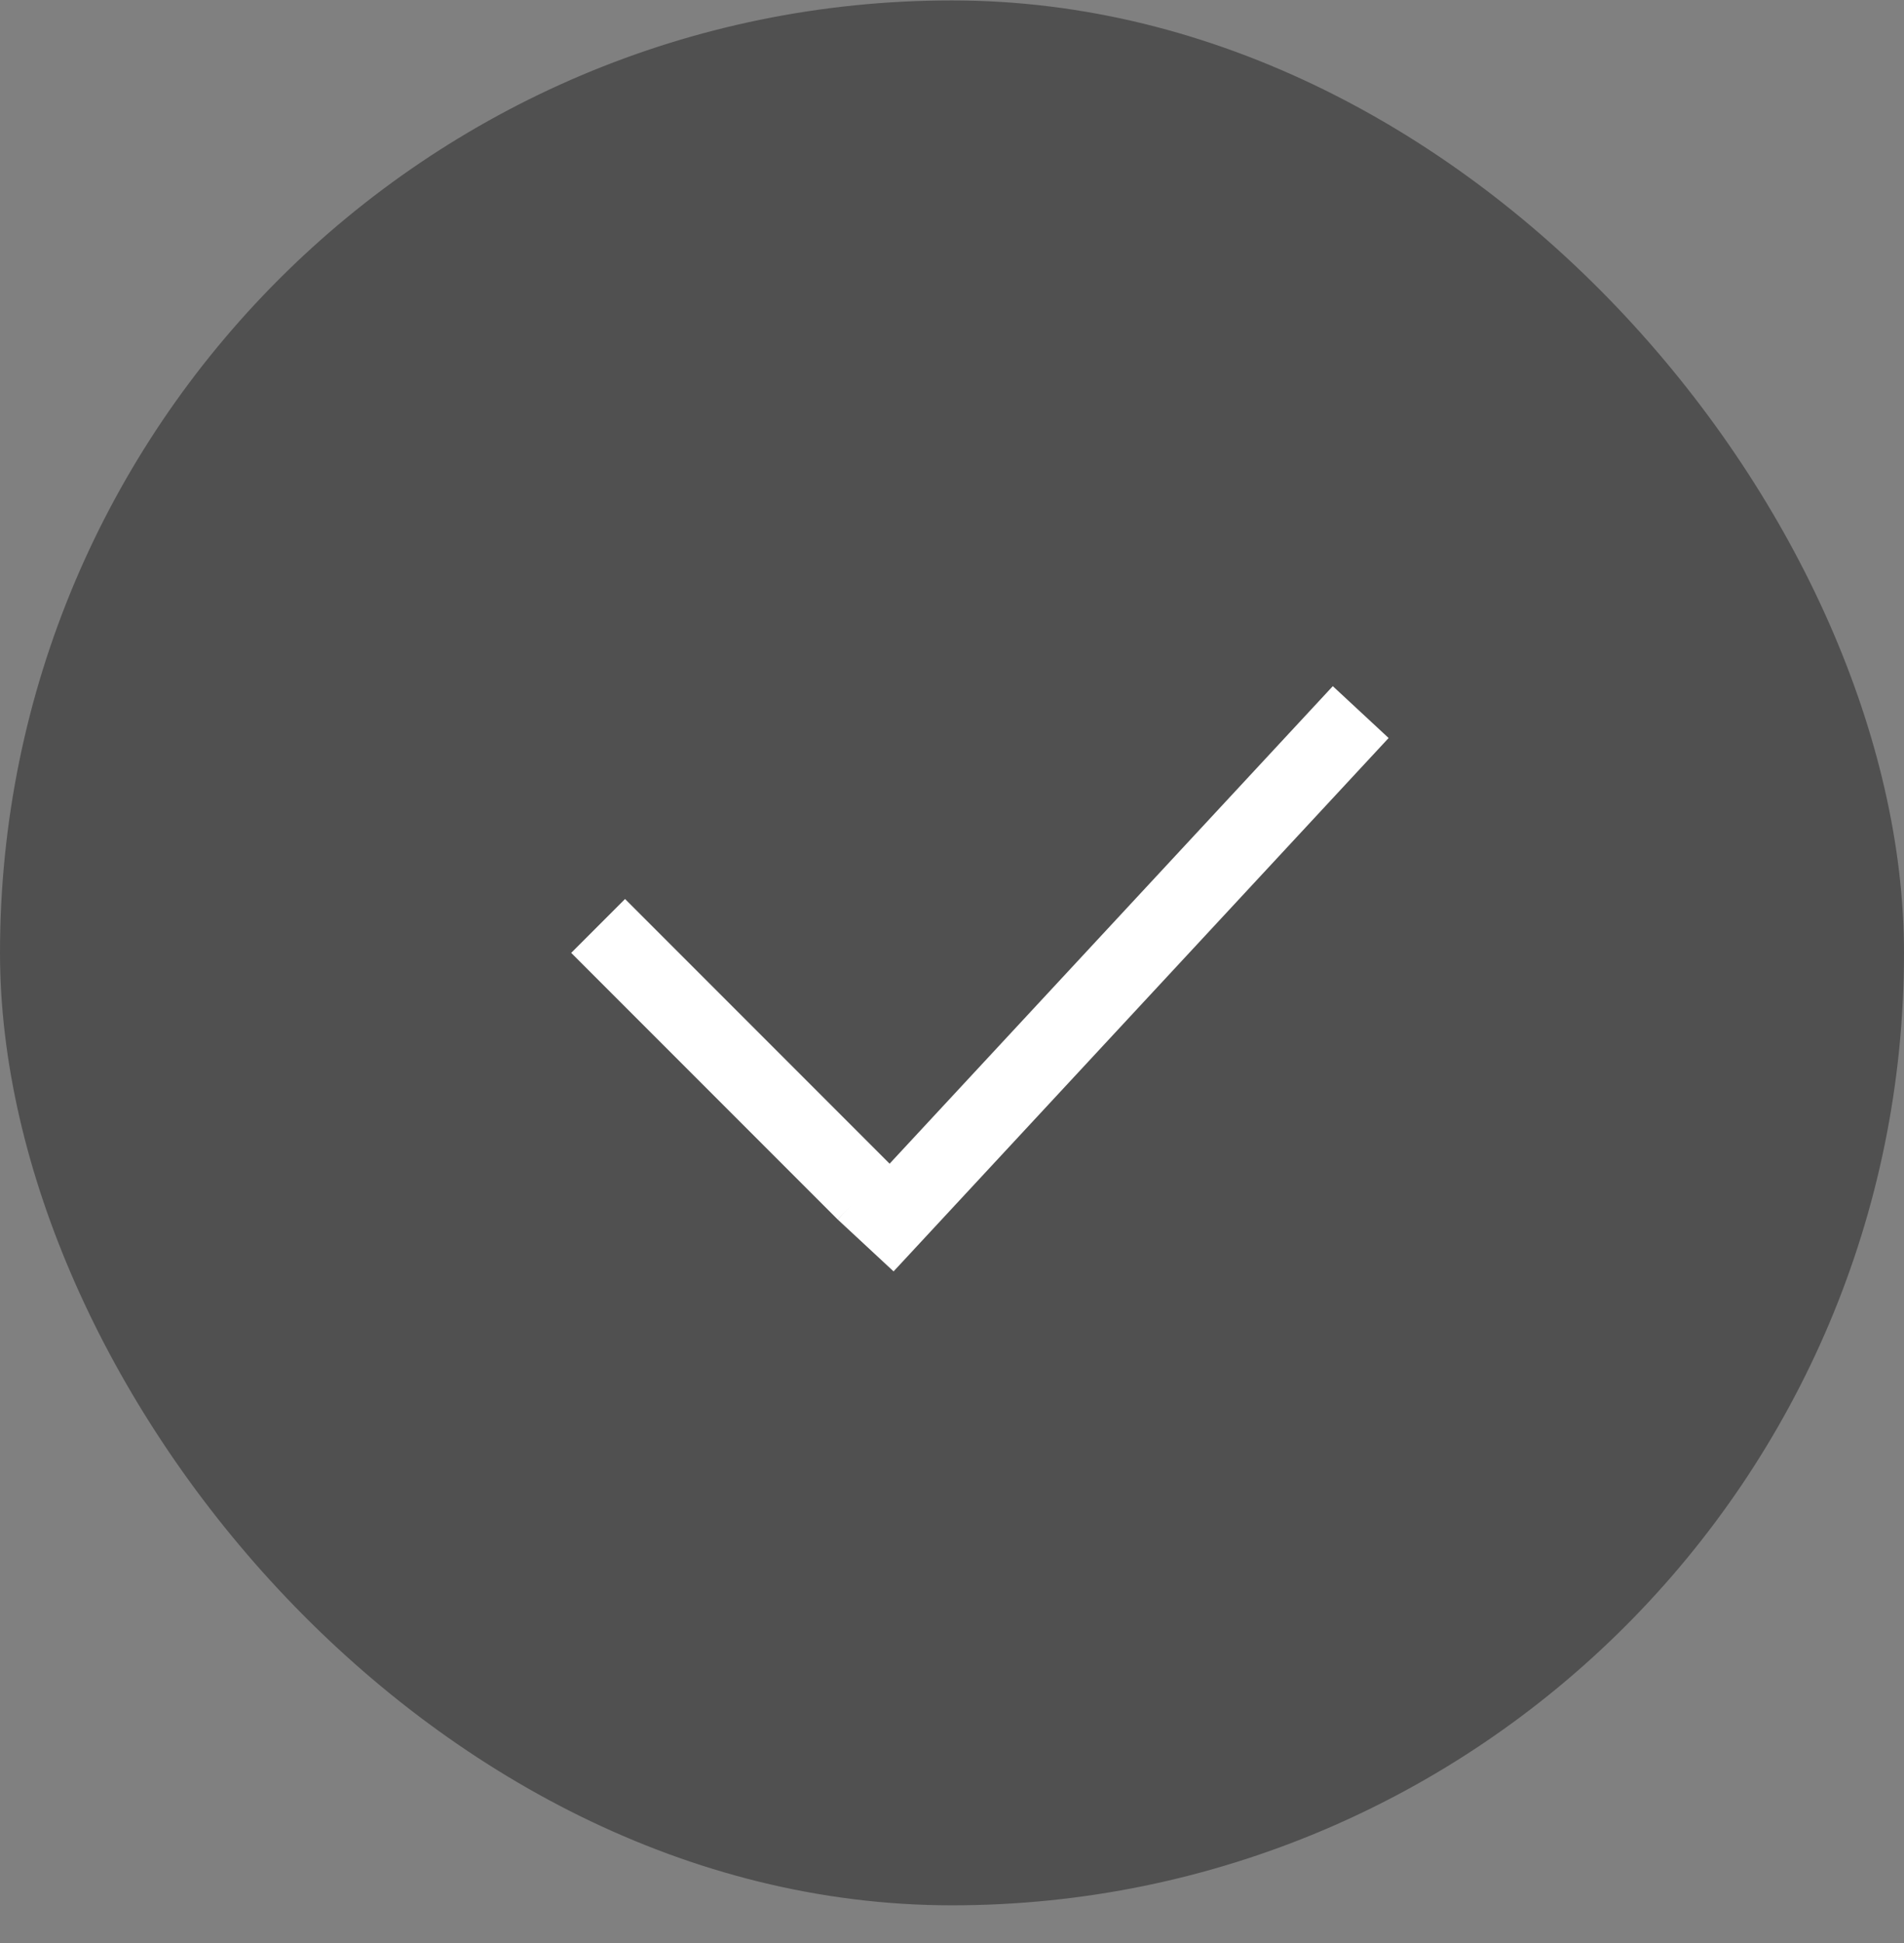
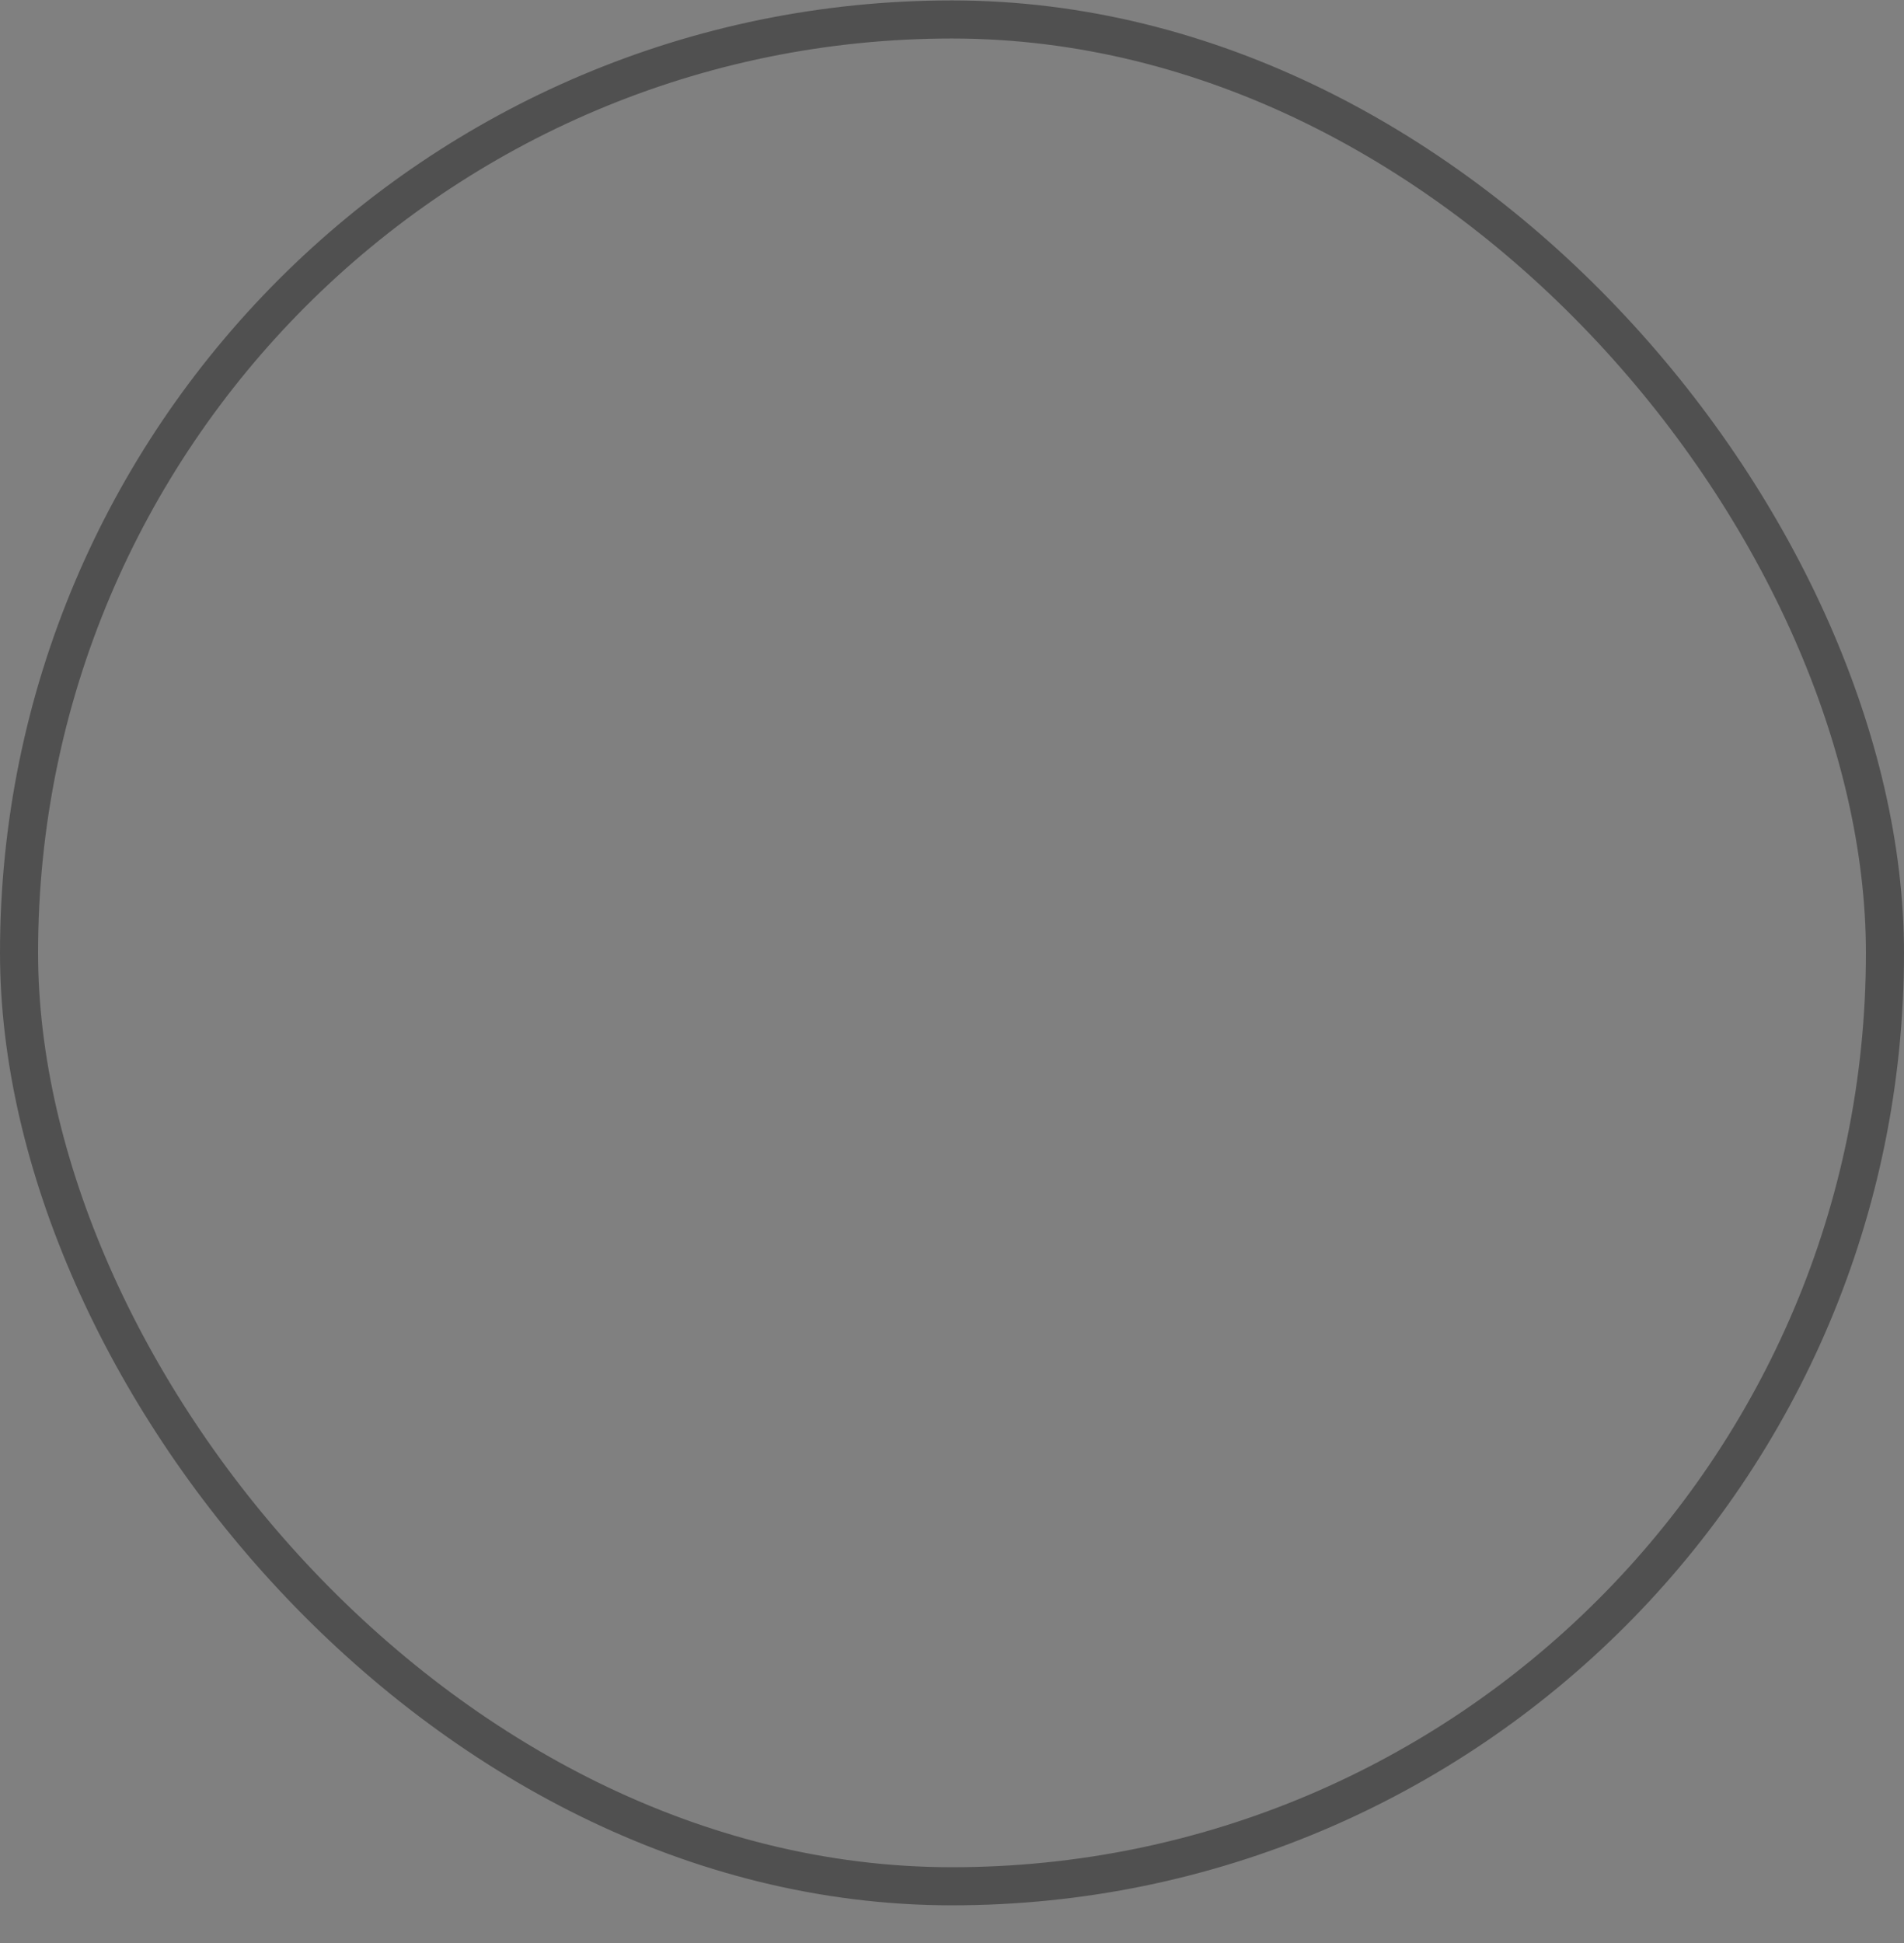
<svg xmlns="http://www.w3.org/2000/svg" width="50" height="51" viewBox="0 0 50 51" fill="none">
  <rect x="0" y="0" width="50" height="51" fill="#808080" stroke="none" />
-   <rect x="0.5" y="0.511" width="49" height="49" rx="24.5" fill="#505050" />
  <rect x="0.5" y="0.511" width="49" height="49" rx="24.5" stroke="#505050" />
-   <line x1="15.707" y1="24.304" x2="22.707" y2="31.304" stroke="white" stroke-width="2" />
-   <line x1="35.733" y1="18.691" x2="22.733" y2="32.691" stroke="white" stroke-width="2" />
</svg>